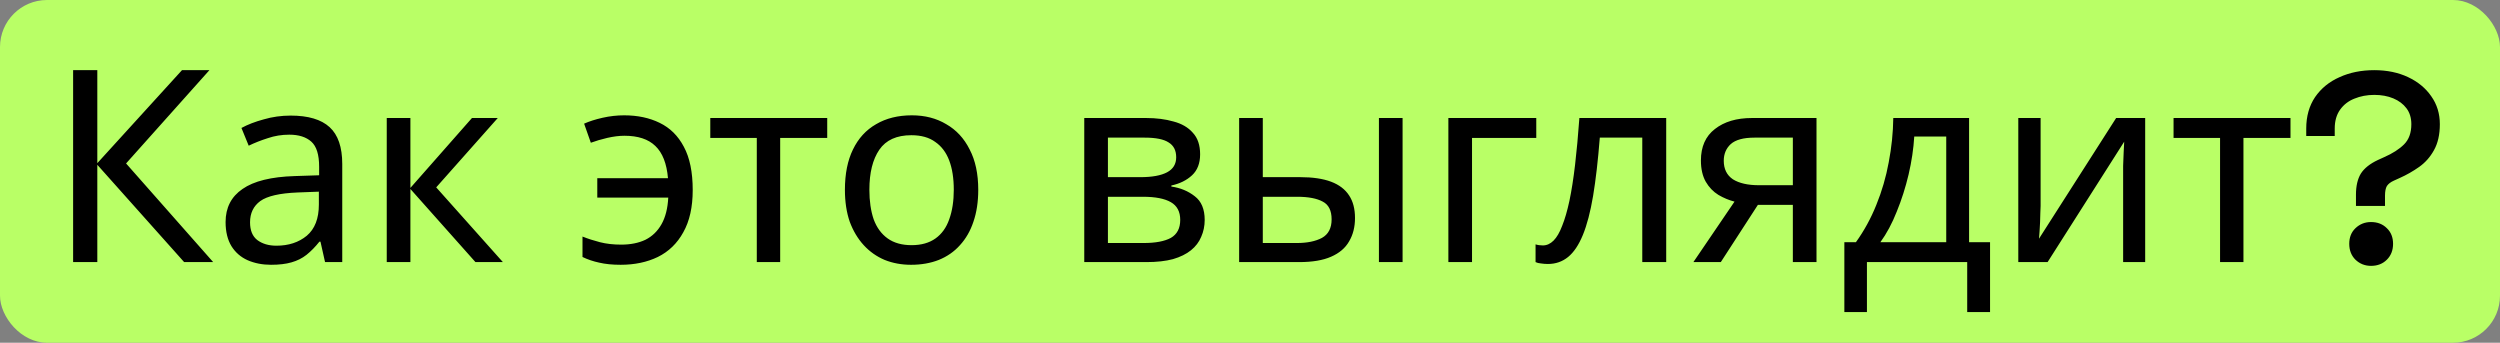
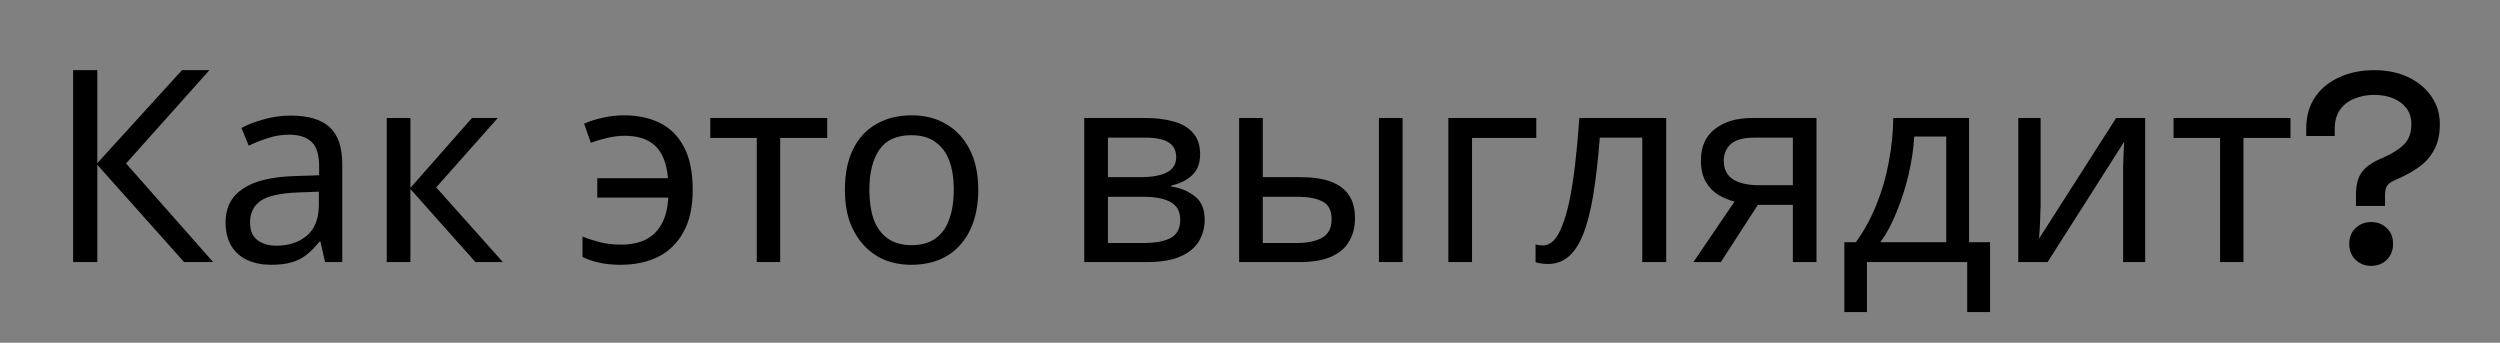
<svg xmlns="http://www.w3.org/2000/svg" width="372" height="51" viewBox="0 0 372 51" fill="none">
  <rect x="0" y="0" width="372" height="51" fill="#808080" stroke="none" />
-   <rect width="372" height="51" rx="7" fill="#B9FF66" />
  <path d="M31.72 39H27.4L14.48 24.52V39H10.88V10.44H14.48V24.28L27.08 10.44H31.16L18.76 24.32L31.72 39ZM43.247 17.2C45.86 17.2 47.793 17.773 49.047 18.92C50.3 20.067 50.927 21.893 50.927 24.4V39H48.367L47.687 35.96H47.527C46.913 36.733 46.273 37.387 45.607 37.92C44.967 38.427 44.22 38.8 43.367 39.04C42.54 39.28 41.527 39.4 40.327 39.4C39.047 39.4 37.887 39.173 36.847 38.72C35.833 38.267 35.033 37.573 34.447 36.64C33.86 35.68 33.567 34.48 33.567 33.04C33.567 30.907 34.407 29.267 36.087 28.12C37.767 26.947 40.353 26.307 43.847 26.2L47.487 26.08V24.8C47.487 23.013 47.1 21.773 46.327 21.08C45.553 20.387 44.46 20.04 43.047 20.04C41.927 20.04 40.86 20.213 39.847 20.56C38.833 20.88 37.887 21.253 37.007 21.68L35.927 19.04C36.86 18.533 37.967 18.107 39.247 17.76C40.527 17.387 41.86 17.2 43.247 17.2ZM44.287 28.64C41.62 28.747 39.767 29.173 38.727 29.92C37.713 30.667 37.207 31.72 37.207 33.08C37.207 34.28 37.567 35.16 38.287 35.72C39.033 36.28 39.98 36.56 41.127 36.56C42.94 36.56 44.447 36.067 45.647 35.08C46.847 34.067 47.447 32.52 47.447 30.44V28.52L44.287 28.64ZM70.228 17.56H74.068L64.908 27.88L74.828 39H70.748L61.068 28.12V39H57.548V17.56H61.068V27.96L70.228 17.56ZM92.356 39.4C91.129 39.4 90.062 39.293 89.156 39.08C88.276 38.893 87.449 38.613 86.676 38.24V35.2C87.476 35.52 88.342 35.8 89.276 36.04C90.209 36.28 91.262 36.4 92.436 36.4C93.822 36.4 95.022 36.16 96.036 35.68C97.049 35.173 97.849 34.4 98.436 33.36C99.022 32.32 99.356 31 99.436 29.4H88.876V26.52H99.396C99.209 24.333 98.582 22.733 97.516 21.72C96.476 20.707 94.942 20.2 92.916 20.2C92.142 20.2 91.289 20.307 90.356 20.52C89.449 20.733 88.636 20.973 87.916 21.24L86.916 18.4C87.689 18.053 88.609 17.76 89.676 17.52C90.742 17.28 91.809 17.16 92.876 17.16C94.876 17.16 96.636 17.533 98.156 18.28C99.702 19.027 100.902 20.213 101.756 21.84C102.636 23.467 103.076 25.613 103.076 28.28C103.076 30.813 102.609 32.907 101.676 34.56C100.769 36.213 99.502 37.44 97.876 38.24C96.276 39.013 94.436 39.4 92.356 39.4ZM123.091 20.52H116.091V39H112.611V20.52H105.691V17.56H123.091V20.52ZM145.563 28.24C145.563 30.027 145.323 31.613 144.843 33C144.39 34.36 143.723 35.52 142.843 36.48C141.99 37.44 140.937 38.173 139.683 38.68C138.457 39.16 137.083 39.4 135.563 39.4C134.15 39.4 132.843 39.16 131.643 38.68C130.443 38.173 129.403 37.44 128.523 36.48C127.643 35.52 126.95 34.36 126.443 33C125.963 31.613 125.723 30.027 125.723 28.24C125.723 25.867 126.123 23.867 126.923 22.24C127.723 20.587 128.87 19.333 130.363 18.48C131.857 17.6 133.63 17.16 135.683 17.16C137.63 17.16 139.337 17.6 140.803 18.48C142.297 19.333 143.457 20.587 144.283 22.24C145.137 23.867 145.563 25.867 145.563 28.24ZM129.363 28.24C129.363 29.92 129.577 31.387 130.003 32.64C130.457 33.867 131.15 34.813 132.083 35.48C133.017 36.147 134.203 36.48 135.643 36.48C137.083 36.48 138.27 36.147 139.203 35.48C140.137 34.813 140.817 33.867 141.243 32.64C141.697 31.387 141.923 29.92 141.923 28.24C141.923 26.533 141.697 25.08 141.243 23.88C140.79 22.68 140.097 21.76 139.163 21.12C138.257 20.453 137.07 20.12 135.603 20.12C133.417 20.12 131.83 20.84 130.843 22.28C129.857 23.72 129.363 25.707 129.363 28.24ZM178.578 22.96C178.578 24.293 178.178 25.333 177.378 26.08C176.578 26.827 175.551 27.333 174.298 27.6V27.76C175.631 27.947 176.791 28.427 177.778 29.2C178.764 29.947 179.258 31.12 179.258 32.72C179.258 33.627 179.084 34.467 178.738 35.24C178.418 36.013 177.911 36.68 177.218 37.24C176.524 37.8 175.631 38.24 174.538 38.56C173.444 38.853 172.124 39 170.578 39H161.338V17.56H170.538C172.058 17.56 173.418 17.733 174.618 18.08C175.844 18.4 176.804 18.96 177.498 19.76C178.218 20.533 178.578 21.6 178.578 22.96ZM175.618 32.72C175.618 31.493 175.151 30.613 174.218 30.08C173.284 29.547 171.911 29.28 170.098 29.28H164.858V36.16H170.178C171.938 36.16 173.284 35.907 174.218 35.4C175.151 34.867 175.618 33.973 175.618 32.72ZM175.018 23.4C175.018 22.387 174.644 21.653 173.898 21.2C173.178 20.72 171.991 20.48 170.338 20.48H164.858V26.36H169.697C171.431 26.36 172.751 26.12 173.658 25.64C174.564 25.16 175.018 24.413 175.018 23.4ZM184.384 39V17.56H187.904V26.36H193.464C195.331 26.36 196.864 26.587 198.064 27.04C199.264 27.493 200.158 28.173 200.744 29.08C201.331 29.96 201.624 31.08 201.624 32.44C201.624 33.773 201.331 34.933 200.744 35.92C200.184 36.907 199.291 37.667 198.064 38.2C196.864 38.733 195.278 39 193.304 39H184.384ZM192.984 36.16C194.504 36.16 195.744 35.907 196.704 35.4C197.664 34.867 198.144 33.947 198.144 32.64C198.144 31.333 197.704 30.453 196.824 30C195.944 29.52 194.678 29.28 193.024 29.28H187.904V36.16H192.984ZM205.184 39V17.56H208.704V39H205.184ZM228.597 17.56V20.52H219.037V39H215.517V17.56H228.597ZM247.931 39H244.371V20.48H238.051C237.784 23.867 237.451 26.76 237.051 29.16C236.651 31.533 236.144 33.467 235.531 34.96C234.918 36.453 234.184 37.547 233.331 38.24C232.478 38.933 231.478 39.28 230.331 39.28C229.984 39.28 229.638 39.253 229.291 39.2C228.971 39.173 228.704 39.107 228.491 39V36.36C228.651 36.413 228.824 36.453 229.011 36.48C229.198 36.507 229.384 36.52 229.571 36.52C230.158 36.52 230.691 36.28 231.171 35.8C231.651 35.32 232.078 34.587 232.451 33.6C232.851 32.613 233.211 31.373 233.531 29.88C233.851 28.36 234.131 26.573 234.371 24.52C234.611 22.467 234.824 20.147 235.011 17.56H247.931V39ZM256.056 39H251.976L258.096 30C257.269 29.787 256.469 29.453 255.696 29C254.923 28.52 254.296 27.867 253.816 27.04C253.336 26.187 253.096 25.133 253.096 23.88C253.096 21.827 253.789 20.267 255.176 19.2C256.563 18.107 258.403 17.56 260.696 17.56H270.296V39H266.776V30.48H261.576L256.056 39ZM256.496 23.92C256.496 25.147 256.949 26.067 257.856 26.68C258.789 27.267 260.083 27.56 261.736 27.56H266.776V20.48H261.056C259.429 20.48 258.256 20.8 257.536 21.44C256.843 22.08 256.496 22.907 256.496 23.92ZM293 17.56V36.04H296.12V46.44H292.72V39H277.8V46.44H274.44V36.04H276.16C277.386 34.333 278.4 32.48 279.2 30.48C280.026 28.453 280.64 26.347 281.04 24.16C281.466 21.947 281.693 19.747 281.72 17.56H293ZM284.84 20.32C284.733 22.133 284.453 24.013 284 25.96C283.546 27.88 282.96 29.72 282.24 31.48C281.546 33.24 280.733 34.76 279.8 36.04H289.6V20.32H284.84ZM303.642 30.64C303.642 30.88 303.629 31.227 303.602 31.68C303.602 32.107 303.589 32.573 303.562 33.08C303.535 33.56 303.509 34.027 303.482 34.48C303.455 34.907 303.429 35.253 303.402 35.52L314.882 17.56H319.202V39H315.922V26.36C315.922 25.933 315.922 25.373 315.922 24.68C315.949 23.987 315.975 23.307 316.002 22.64C316.029 21.947 316.055 21.427 316.082 21.08L304.682 39H300.322V17.56H303.642V30.64ZM340.825 20.52H333.825V39H330.345V20.52H323.425V17.56H340.825V20.52ZM350.568 30.64V28.96C350.568 27.68 350.808 26.64 351.288 25.84C351.795 25.04 352.648 24.36 353.848 23.8L354.728 23.4C356.008 22.84 357.008 22.2 357.728 21.48C358.448 20.76 358.808 19.76 358.808 18.48C358.808 17.547 358.568 16.76 358.088 16.12C357.608 15.48 356.955 14.987 356.128 14.64C355.302 14.293 354.355 14.12 353.288 14.12C352.222 14.12 351.235 14.307 350.328 14.68C349.448 15.027 348.742 15.573 348.208 16.32C347.675 17.067 347.408 18 347.408 19.12V20.24H343.168V19.12C343.168 17.307 343.608 15.747 344.488 14.44C345.395 13.133 346.608 12.147 348.128 11.48C349.648 10.787 351.368 10.44 353.288 10.44C355.182 10.44 356.862 10.787 358.328 11.48C359.795 12.173 360.942 13.12 361.768 14.32C362.622 15.52 363.048 16.907 363.048 18.48C363.048 20.027 362.755 21.32 362.168 22.36C361.608 23.373 360.875 24.2 359.968 24.84C359.062 25.48 358.102 26.027 357.088 26.48L356.208 26.88C355.728 27.093 355.382 27.36 355.168 27.68C354.982 28 354.888 28.48 354.888 29.12V30.64H350.568ZM352.808 39.56C351.902 39.56 351.128 39.253 350.488 38.64C349.875 38.027 349.568 37.24 349.568 36.28C349.568 35.32 349.875 34.547 350.488 33.96C351.128 33.347 351.902 33.04 352.808 33.04C353.768 33.04 354.555 33.347 355.168 33.96C355.782 34.547 356.088 35.32 356.088 36.28C356.088 37.24 355.782 38.027 355.168 38.64C354.555 39.253 353.768 39.56 352.808 39.56Z" fill="black" />
</svg>